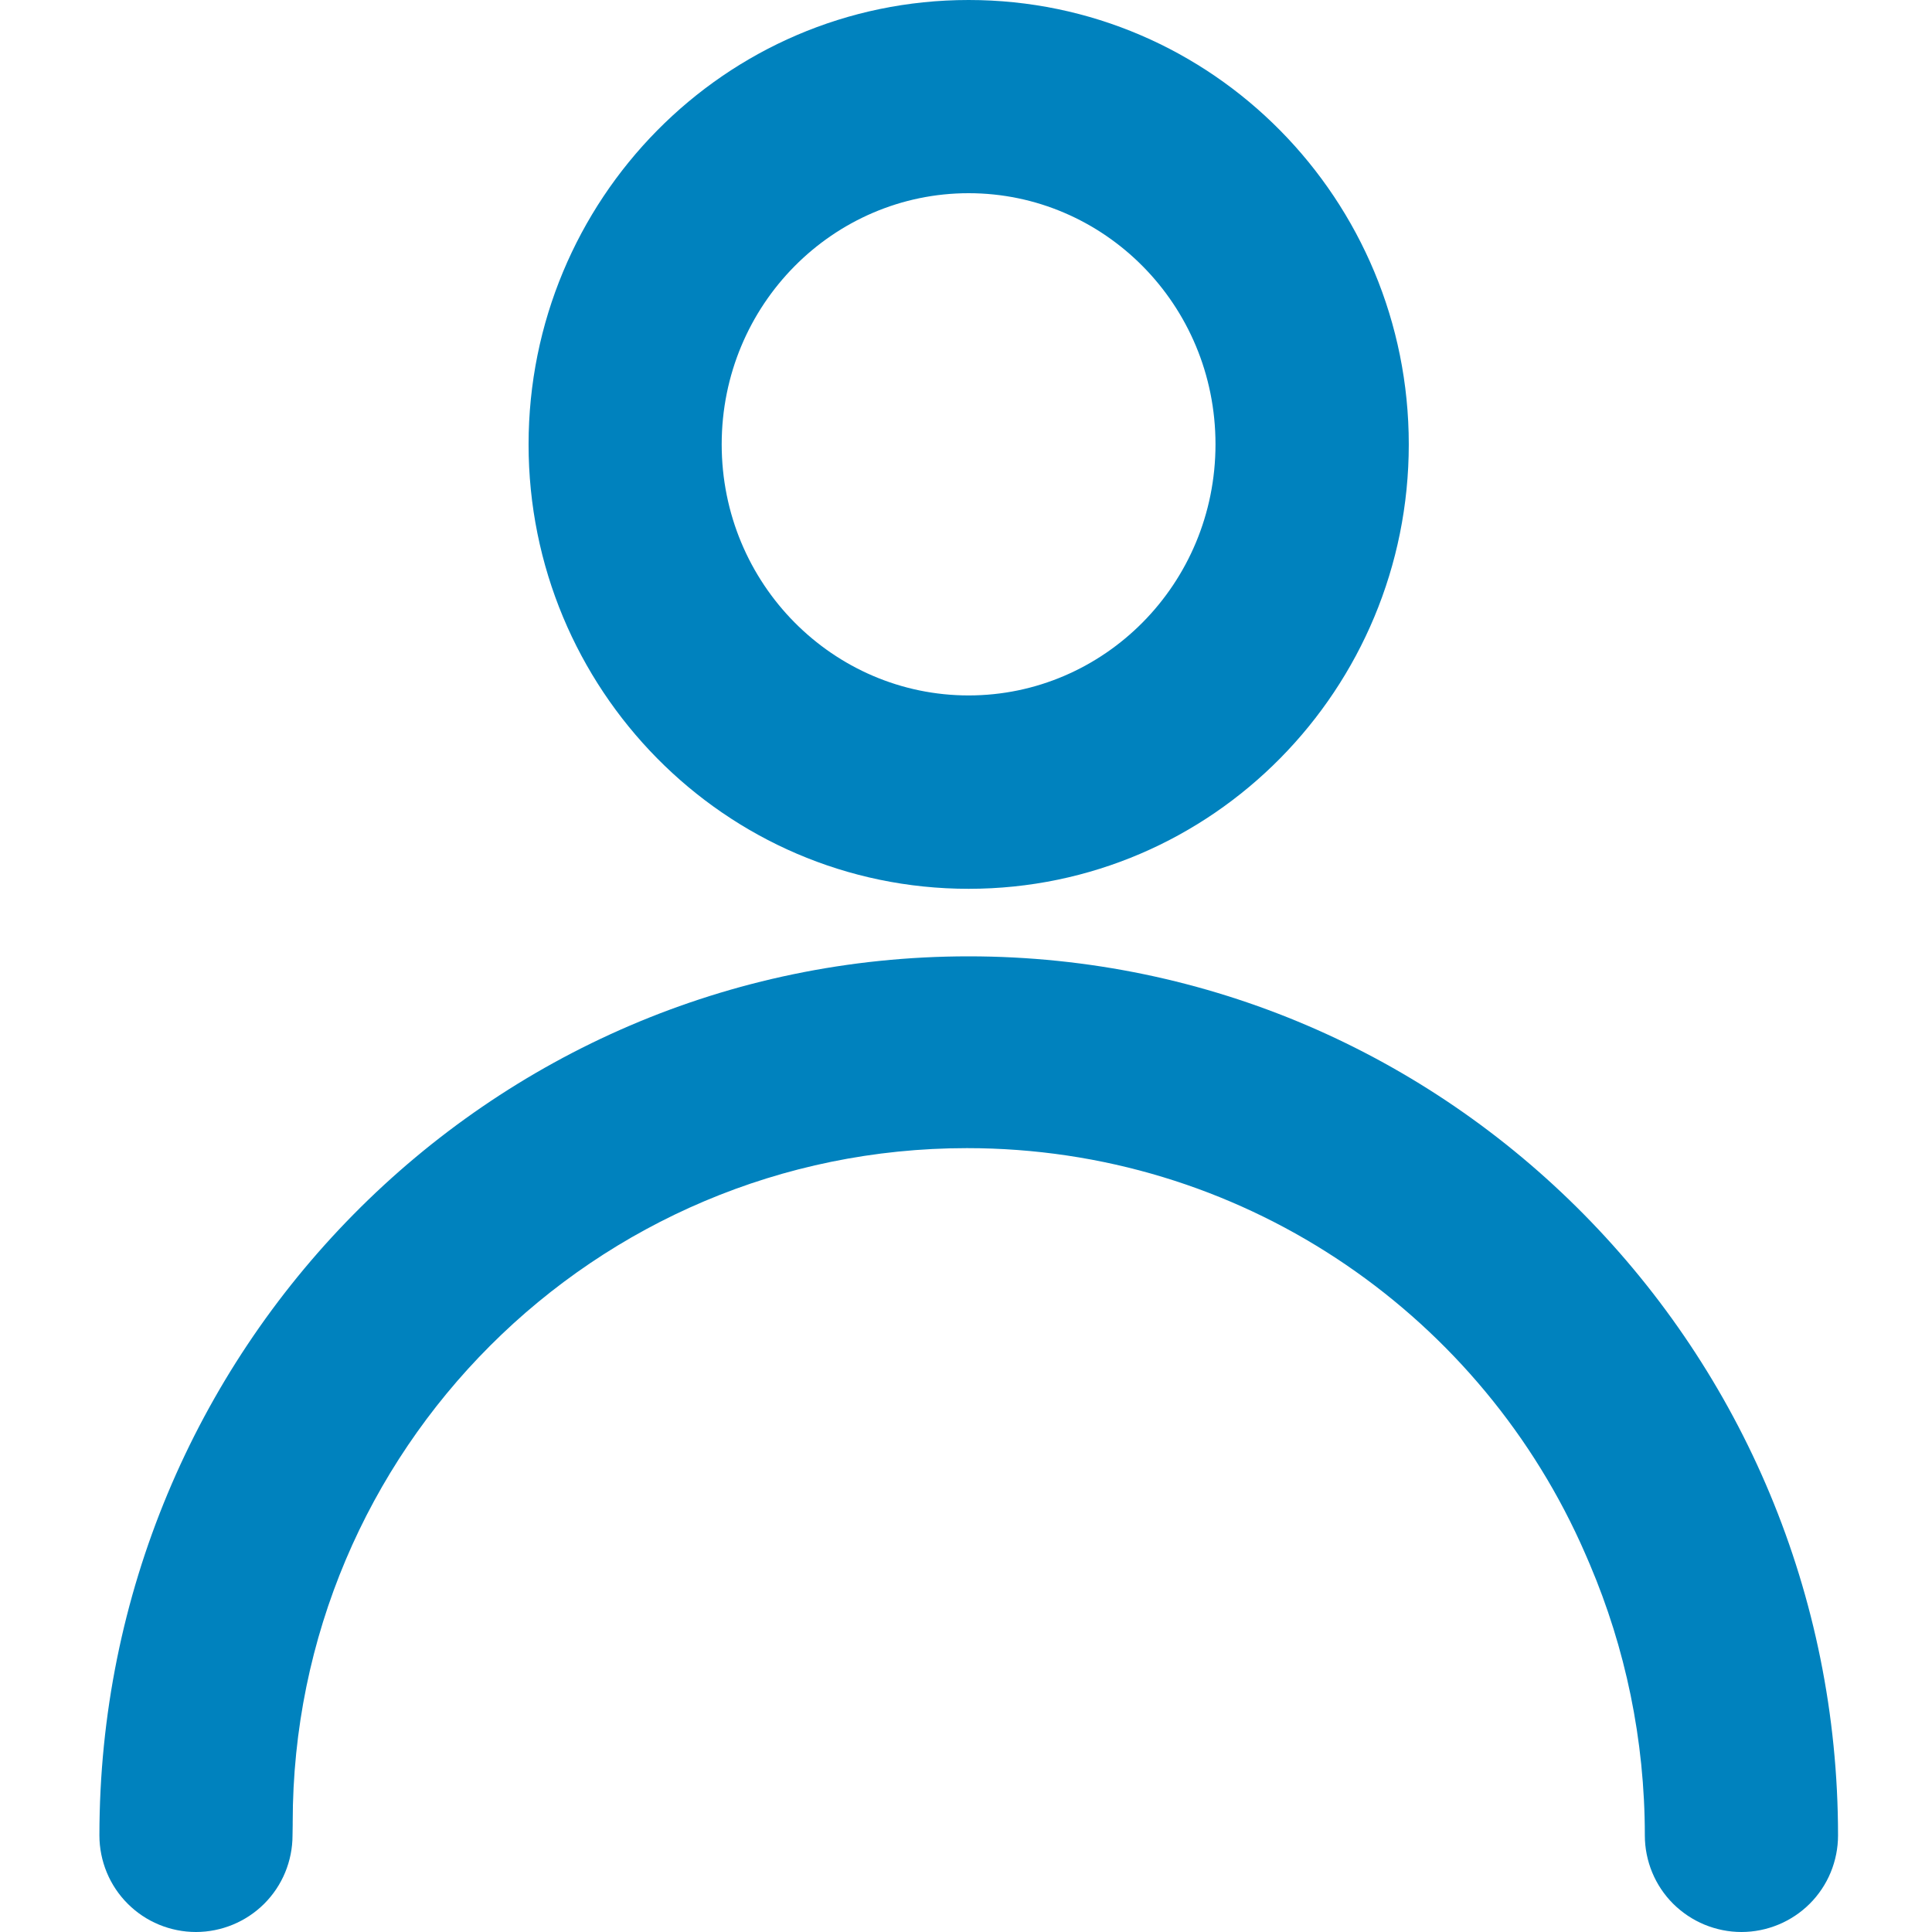
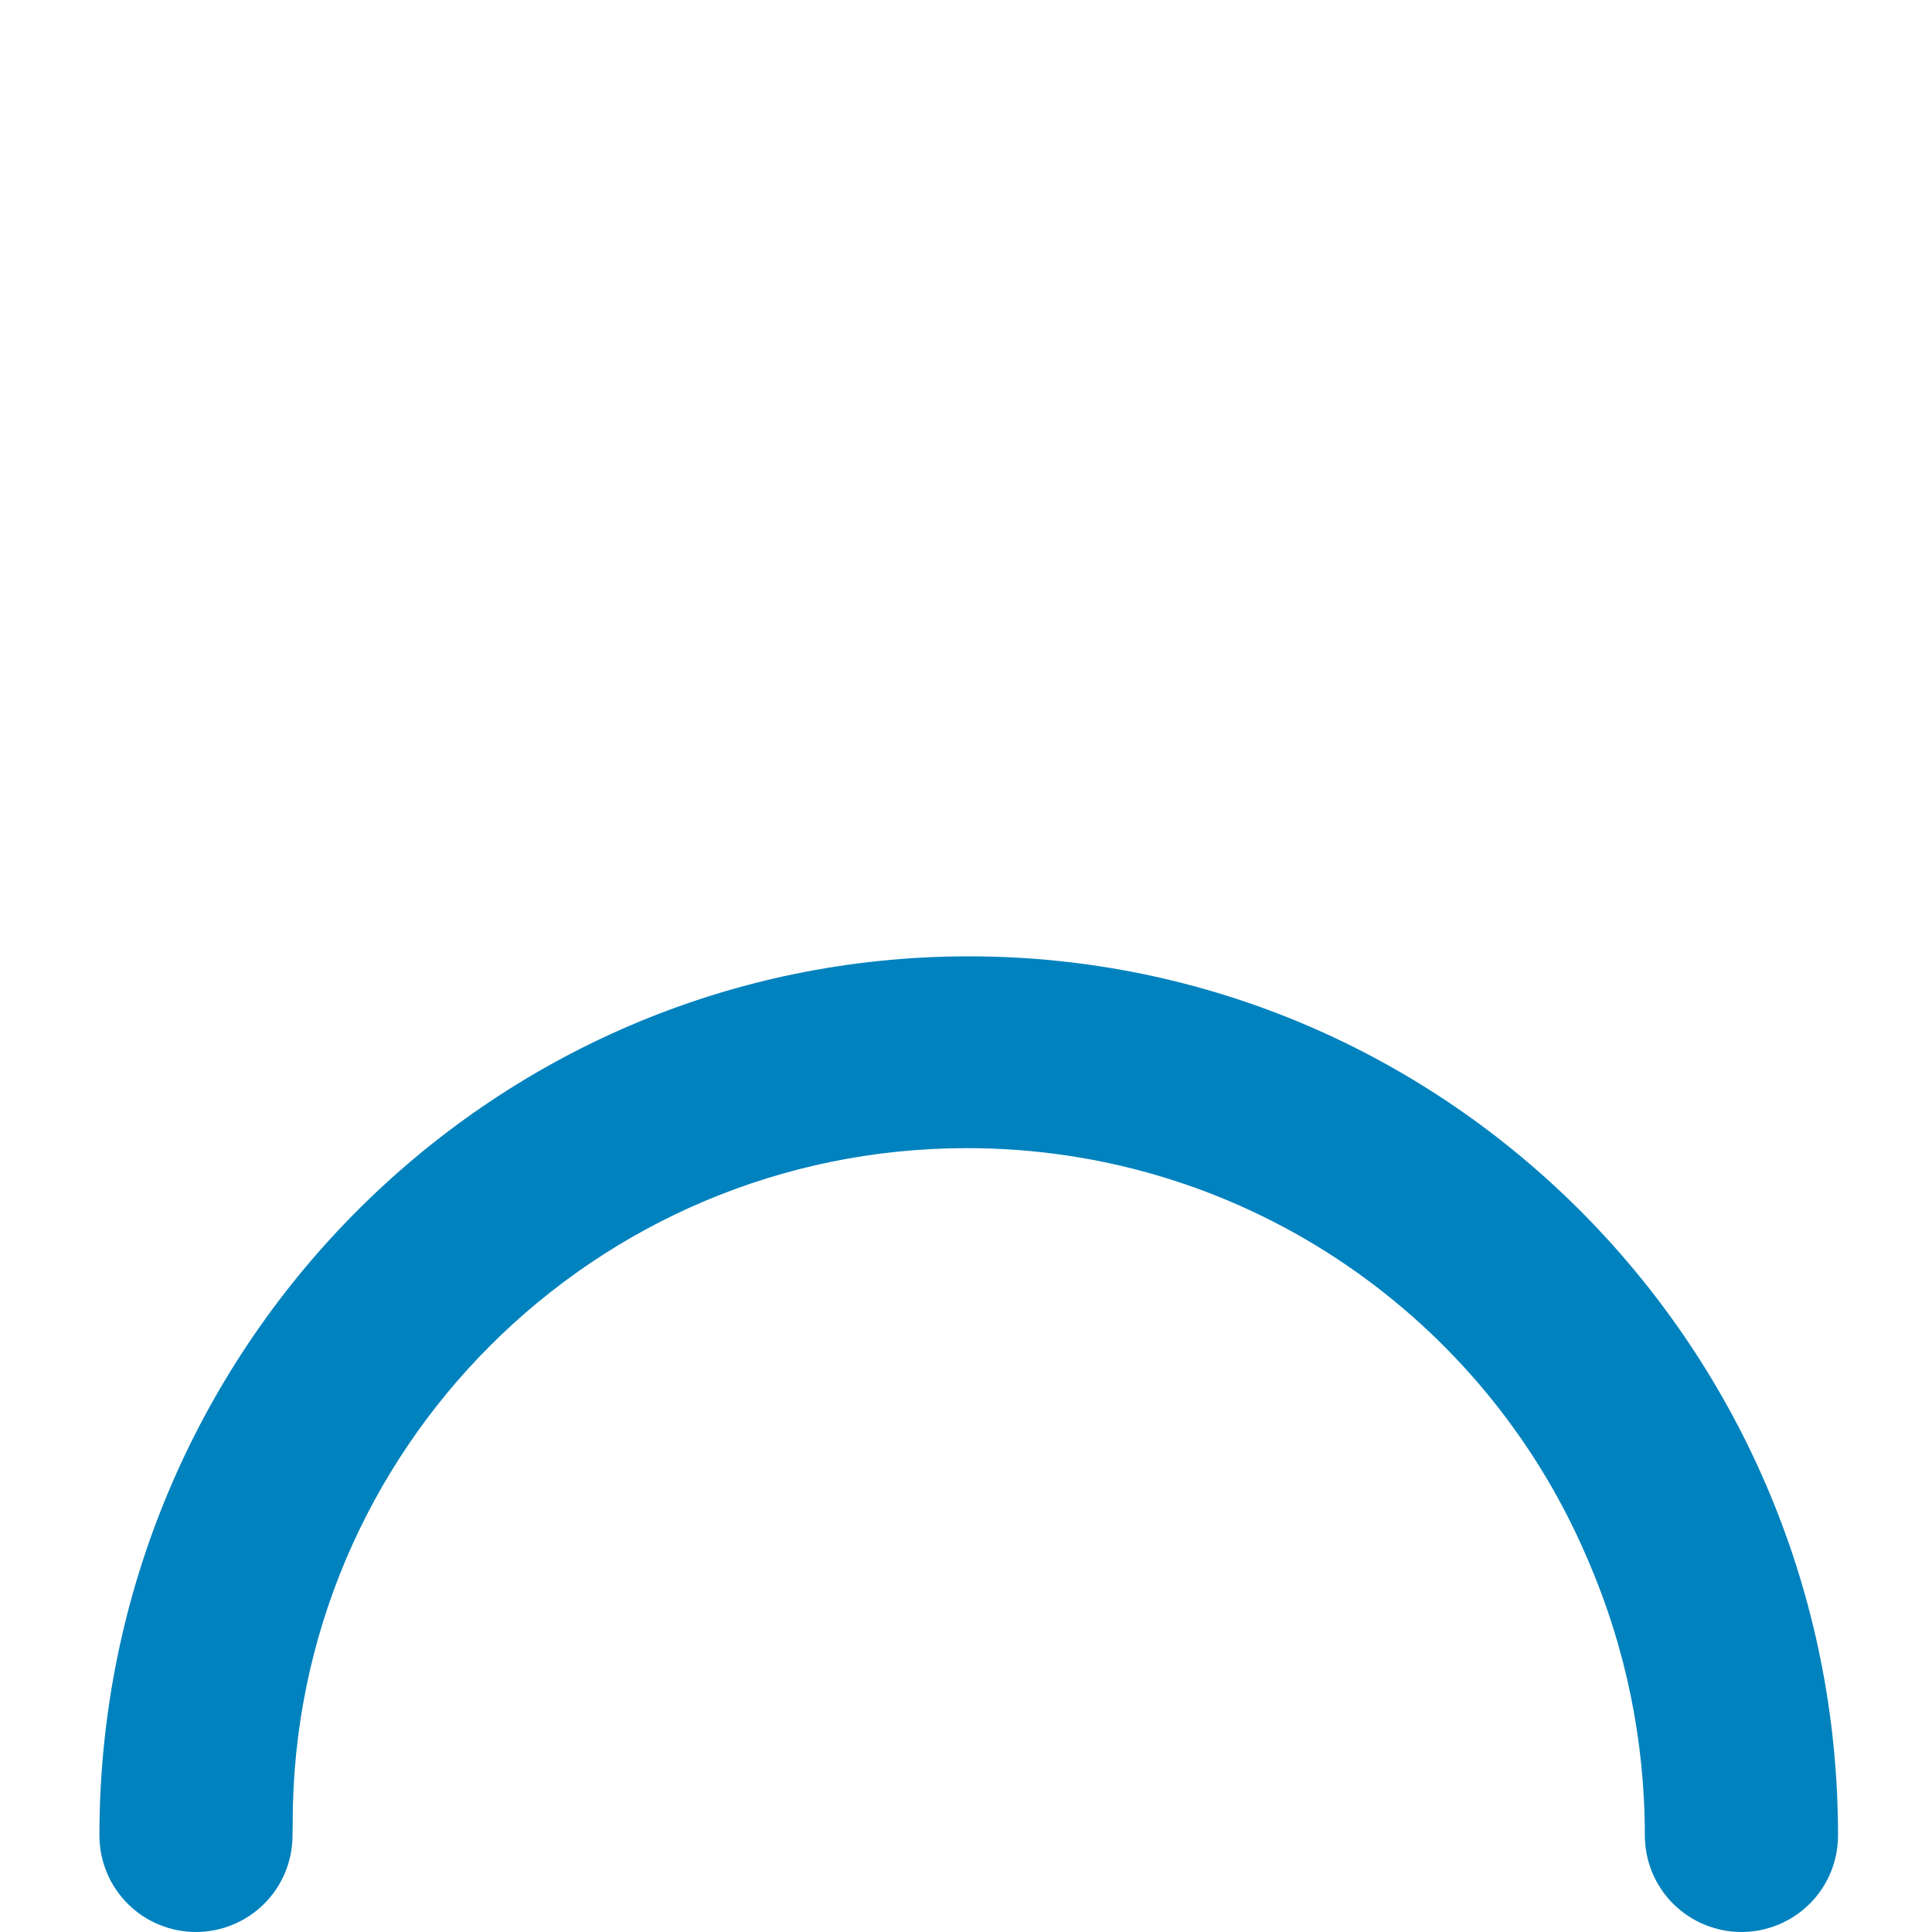
<svg xmlns="http://www.w3.org/2000/svg" id="Ebene_1" width="22" height="22" version="1.1" viewBox="0 0 22 22">
  <path d="M11.03,10.89c5.482.001,9.9,4.497,9.9,10.011,0,.144-.029.288-.084.421-.055.133-.136.254-.238.356-.102.102-.224.183-.357.238-.133.055-.276.084-.421.084s-.287-.029-.421-.084c-.133-.055-.254-.136-.357-.238-.102-.102-.183-.223-.238-.356-.055-.133-.084-.277-.084-.421,0-1.097-.224-2.139-.625-3.084-.026-.062-.053-.123-.08-.184-.01-.023-.02-.045-.03-.067-1.21-2.65-3.881-4.492-6.984-4.492-4.24,0-7.678,3.438-7.678,7.678,0,.009,0,.018,0,.027,0,.04-.002.081-.002.122,0,.144-.029.288-.084.421-.055.133-.136.254-.238.356-.102.102-.224.183-.357.238-.133.055-.277.084-.421.084s-.288-.029-.421-.084c-.133-.055-.254-.136-.356-.238-.102-.102-.183-.223-.238-.356-.055-.133-.084-.277-.084-.421,0-5.515,4.42-10.011,9.899-10.011Z" fill="#0082be" />
-   <path d="M11.03,0C13.811,0,16.042,2.278,16.042,5.06c0,2.782-2.231,5.061-5.012,5.061-2.781,0-5.011-2.279-5.011-5.061C6.02,2.278,8.25,0,11.03,0ZM11.03,2.2c-1.54,0-2.811,1.267-2.812,2.859,0,1.593,1.272,2.86,2.812,2.86,1.54,0,2.811-1.268,2.811-2.86,0-1.593-1.272-2.859-2.811-2.859Z" fill="#0082be" fill-rule="evenodd" />
</svg>